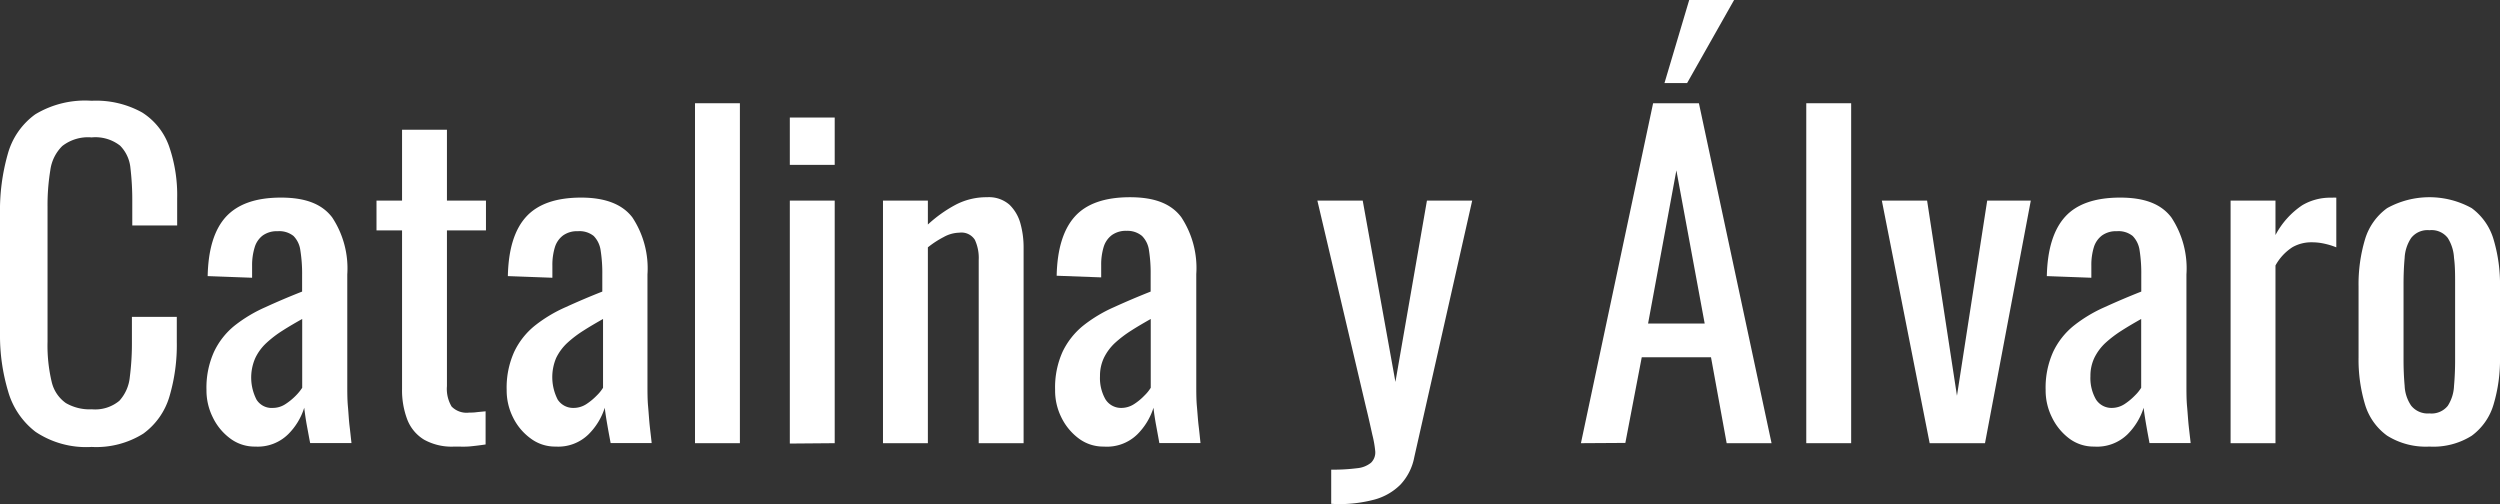
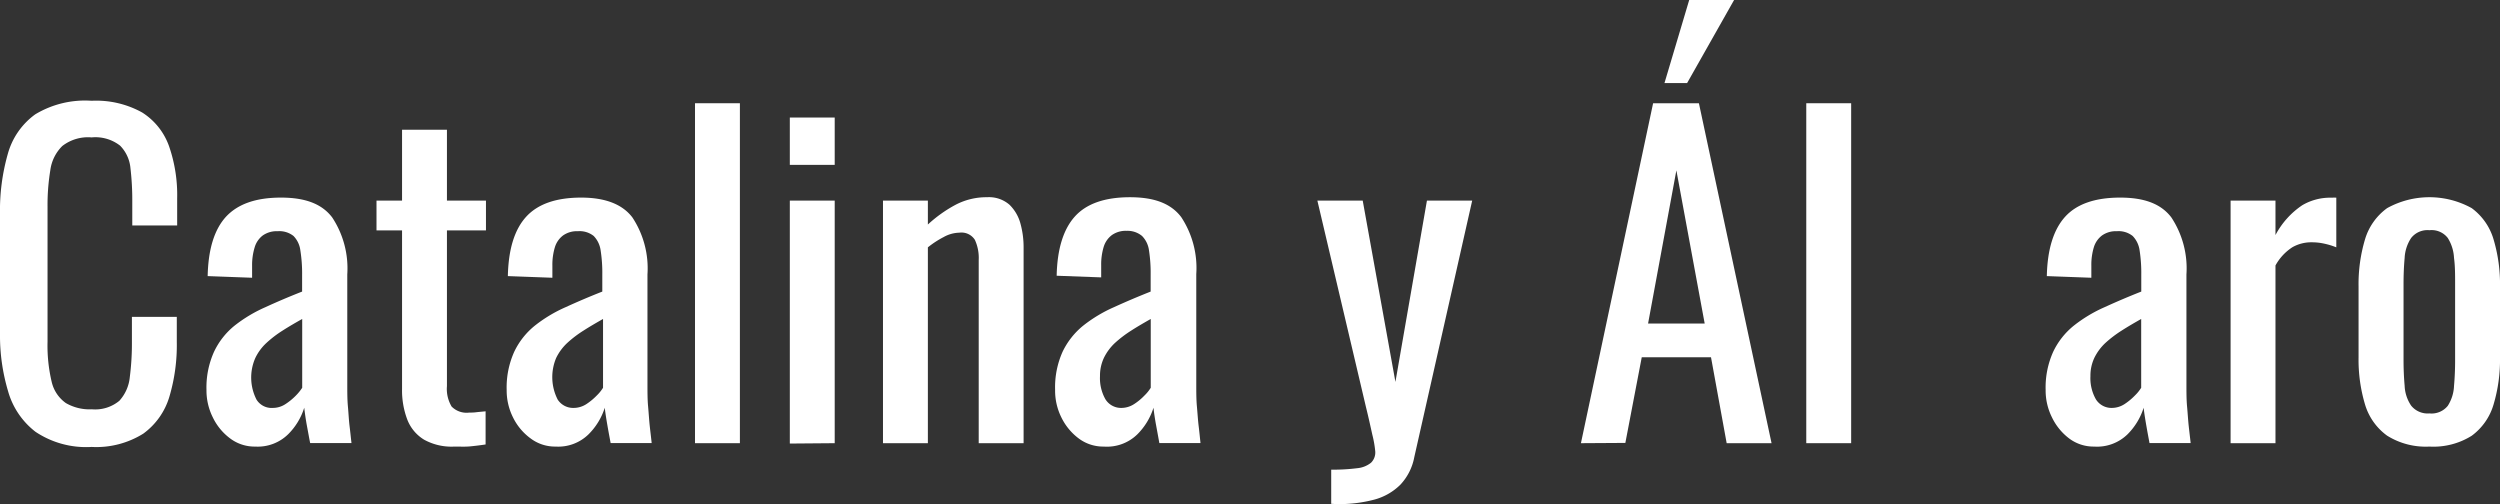
<svg xmlns="http://www.w3.org/2000/svg" viewBox="0 0 272.91 55.02">
  <rect x="0" y="0" width="272.91" height="55.02" fill="#333333" stroke="none" />
  <defs>
    <style>.cls-1{fill:#fff;}</style>
  </defs>
  <title>Recurso 3</title>
  <g id="Capa_2" data-name="Capa 2">
    <g id="Capa_1-2" data-name="Capa 1">
      <path class="cls-1" d="M10,48.79a9.94,9.94,0,0,1-6.12-1.65,8.48,8.48,0,0,1-3-4.44A21.24,21.24,0,0,1,0,36.47V23.37a22.56,22.56,0,0,1,.85-6.56,7.93,7.93,0,0,1,3-4.33A10.52,10.52,0,0,1,10,11a10.34,10.34,0,0,1,5.52,1.28,7.2,7.2,0,0,1,2.93,3.67,16.25,16.25,0,0,1,.89,5.72v2.94h-4.9V22a30.14,30.14,0,0,0-.2-3.65,4,4,0,0,0-1.13-2.45A4.38,4.38,0,0,0,10,15a4.57,4.57,0,0,0-3.2.94,4.54,4.54,0,0,0-1.31,2.66,23.51,23.51,0,0,0-.3,4v14.7a17.11,17.11,0,0,0,.46,4.42A3.91,3.91,0,0,0,7.19,44a5.15,5.15,0,0,0,2.84.68,4.13,4.13,0,0,0,3-.93,4.47,4.47,0,0,0,1.14-2.59,28.86,28.86,0,0,0,.23-3.85V34.59h4.9v2.75a19.74,19.74,0,0,1-.82,6,7.68,7.68,0,0,1-2.84,4A9.67,9.67,0,0,1,10,48.79Z" />
      <path class="cls-1" d="M27.85,48.75a4.42,4.42,0,0,1-2.74-.9,6.2,6.2,0,0,1-1.88-2.29,6.56,6.56,0,0,1-.69-3,9.48,9.48,0,0,1,.83-4.17,8.12,8.12,0,0,1,2.26-2.86,15.49,15.49,0,0,1,3.35-2c1.26-.58,2.6-1.15,4-1.7V30a16,16,0,0,0-.19-2.65,2.73,2.73,0,0,0-.75-1.59,2.49,2.49,0,0,0-1.72-.52,2.65,2.65,0,0,0-1.63.46,2.52,2.52,0,0,0-.89,1.3,6.61,6.61,0,0,0-.28,2v1.32l-4.85-.18q.09-4.39,2-6.48c1.29-1.39,3.27-2.09,6-2.09s4.49.72,5.59,2.16a10.08,10.08,0,0,1,1.65,6.23V42c0,.83,0,1.62.07,2.38s.1,1.48.18,2.13.14,1.28.21,1.86H33.86c-.1-.49-.21-1.11-.35-1.86s-.23-1.42-.3-2a7,7,0,0,1-1.76,2.9A4.74,4.74,0,0,1,27.85,48.75Zm1.93-4.22a2.5,2.5,0,0,0,1.37-.41,6.64,6.64,0,0,0,1.15-.94,5.33,5.33,0,0,0,.69-.85V34.82c-.77.43-1.49.85-2.16,1.28a12.14,12.14,0,0,0-1.76,1.35,5.43,5.43,0,0,0-1.19,1.61A5.29,5.29,0,0,0,28,43.62,1.94,1.94,0,0,0,29.78,44.53Z" />
      <path class="cls-1" d="M49.62,48.75A6.2,6.2,0,0,1,46.3,48a4.43,4.43,0,0,1-1.84-2.2,9,9,0,0,1-.57-3.35V25.15H41.1V21.9h2.79V14.16h4.9V21.9h4.26v3.25H48.79v17a3.76,3.76,0,0,0,.51,2.23,2.29,2.29,0,0,0,1.92.66c.24,0,.53,0,.85-.05l.94-.09v3.62c-.61.09-1.18.16-1.7.21S50.23,48.75,49.62,48.75Z" />
      <path class="cls-1" d="M60.66,48.75a4.43,4.43,0,0,1-2.75-.9A6.2,6.2,0,0,1,56,45.56a6.56,6.56,0,0,1-.69-3,9.48,9.48,0,0,1,.83-4.17,8.14,8.14,0,0,1,2.27-2.86,15.41,15.41,0,0,1,3.34-2c1.27-.58,2.6-1.15,4-1.7V30a16.1,16.1,0,0,0-.18-2.65,2.8,2.8,0,0,0-.76-1.59,2.46,2.46,0,0,0-1.72-.52,2.62,2.62,0,0,0-1.62.46,2.53,2.53,0,0,0-.9,1.3,6.63,6.63,0,0,0-.27,2v1.32l-4.86-.18q.09-4.39,2-6.48t6-2.09q3.94,0,5.59,2.16a10.08,10.08,0,0,1,1.65,6.23V42c0,.83,0,1.62.07,2.38s.11,1.48.18,2.13.15,1.28.21,1.86H66.66c-.09-.49-.21-1.11-.34-1.86s-.24-1.42-.3-2a7.14,7.14,0,0,1-1.77,2.9A4.72,4.72,0,0,1,60.66,48.75Zm1.92-4.22A2.56,2.56,0,0,0,64,44.12a6.56,6.56,0,0,0,1.14-.94,4.39,4.39,0,0,0,.69-.85V34.82c-.76.43-1.48.85-2.15,1.28a12.25,12.25,0,0,0-1.77,1.35,5.61,5.61,0,0,0-1.19,1.61,5.38,5.38,0,0,0,.16,4.56A2,2,0,0,0,62.58,44.53Z" />
      <path class="cls-1" d="M75.87,48.38V11.27h4.9V48.38Z" />
      <path class="cls-1" d="M86.22,18V12.83h4.9V18Zm0,30.42V21.9h4.9V48.38Z" />
      <path class="cls-1" d="M96.39,48.38V21.9h4.9v2.61a14.61,14.61,0,0,1,2.94-2.11,7.23,7.23,0,0,1,3.52-.87,3.4,3.4,0,0,1,2.46.83,4.51,4.51,0,0,1,1.19,2.06,9.69,9.69,0,0,1,.34,2.52V48.38h-4.9v-20a4.7,4.7,0,0,0-.42-2.2,1.73,1.73,0,0,0-1.69-.78,3.65,3.65,0,0,0-1.72.48A10.46,10.46,0,0,0,101.29,27V48.38Z" />
      <path class="cls-1" d="M120.49,48.75a4.45,4.45,0,0,1-2.75-.9,6.3,6.3,0,0,1-1.88-2.29,6.55,6.55,0,0,1-.68-3,9.48,9.48,0,0,1,.82-4.17,8.26,8.26,0,0,1,2.27-2.86,15.41,15.41,0,0,1,3.34-2c1.27-.58,2.61-1.15,4-1.7V30a16.1,16.1,0,0,0-.18-2.65,2.74,2.74,0,0,0-.76-1.59A2.46,2.46,0,0,0,123,25.2a2.62,2.62,0,0,0-1.62.46,2.53,2.53,0,0,0-.9,1.3,6.63,6.63,0,0,0-.27,2v1.32l-4.86-.18c.06-2.93.74-5.09,2-6.48s3.27-2.09,6-2.09,4.49.72,5.59,2.16a10.08,10.08,0,0,1,1.65,6.23V42c0,.83,0,1.62.07,2.38s.11,1.48.19,2.13.14,1.28.2,1.86h-4.49c-.09-.49-.2-1.11-.34-1.86s-.24-1.42-.3-2a7.11,7.11,0,0,1-1.76,2.9A4.74,4.74,0,0,1,120.49,48.75Zm1.92-4.22a2.56,2.56,0,0,0,1.38-.41,6.21,6.21,0,0,0,1.14-.94,4.39,4.39,0,0,0,.69-.85V34.82c-.76.43-1.48.85-2.15,1.28a12.83,12.83,0,0,0-1.77,1.35,5.61,5.61,0,0,0-1.19,1.61,4.57,4.57,0,0,0-.43,2,4.67,4.67,0,0,0,.59,2.52A2,2,0,0,0,122.41,44.53Z" />
      <path class="cls-1" d="M145.32,55V51.27a20.85,20.85,0,0,0,2.84-.16,2.8,2.8,0,0,0,1.51-.6,1.57,1.57,0,0,0,.46-1.21,11.66,11.66,0,0,0-.32-1.84c-.21-.94-.44-2-.69-3L143.81,21.9h4.95l3.57,19.79,3.44-19.79h4.94l-6.32,28a6,6,0,0,1-1.51,3,6.36,6.36,0,0,1-2.82,1.63,15.08,15.08,0,0,1-4.14.5Z" />
      <path class="cls-1" d="M172.58,48.38l7.88-37.11h5l7.93,37.11h-4.9L186.78,39h-7.56l-1.79,9.35Zm7.33-13.06h6.18L183,18.6ZM181.7,9.07,184.4,0h4.9l-5.13,9.07Z" />
      <path class="cls-1" d="M197.18,48.38V11.27h4.9V48.38Z" />
-       <path class="cls-1" d="M210.65,48.38,205.43,21.9h4.94l3.26,21.3,3.3-21.3h4.76l-5,26.48Z" />
      <path class="cls-1" d="M228.61,48.75a4.43,4.43,0,0,1-2.75-.9A6.3,6.3,0,0,1,224,45.56a6.56,6.56,0,0,1-.69-3,9.48,9.48,0,0,1,.83-4.17,8.14,8.14,0,0,1,2.27-2.86,15.41,15.41,0,0,1,3.34-2c1.27-.58,2.6-1.15,4-1.7V30a16.1,16.1,0,0,0-.18-2.65,2.8,2.8,0,0,0-.76-1.59,2.46,2.46,0,0,0-1.72-.52,2.62,2.62,0,0,0-1.62.46,2.53,2.53,0,0,0-.9,1.3,6.63,6.63,0,0,0-.27,2v1.32l-4.86-.18c.06-2.93.74-5.09,2-6.48s3.27-2.09,6-2.09,4.49.72,5.59,2.16a10.08,10.08,0,0,1,1.65,6.23V42c0,.83,0,1.62.07,2.38s.11,1.48.18,2.13.15,1.28.21,1.86h-4.49c-.09-.49-.21-1.11-.34-1.86s-.24-1.42-.3-2a7.11,7.11,0,0,1-1.76,2.9A4.76,4.76,0,0,1,228.61,48.75Zm1.92-4.22a2.56,2.56,0,0,0,1.38-.41,6.56,6.56,0,0,0,1.14-.94,4.39,4.39,0,0,0,.69-.85V34.82c-.76.43-1.48.85-2.15,1.28a12.83,12.83,0,0,0-1.77,1.35,5.61,5.61,0,0,0-1.19,1.61,4.57,4.57,0,0,0-.43,2,4.67,4.67,0,0,0,.59,2.52A2,2,0,0,0,230.53,44.53Z" />
      <path class="cls-1" d="M243.5,48.38V21.9h4.9v3.76a8.93,8.93,0,0,1,2.93-3.26,6,6,0,0,1,2.93-.82h.35a2.72,2.72,0,0,1,.43,0V27a7.86,7.86,0,0,0-1.26-.39,6.29,6.29,0,0,0-1.44-.16,4.18,4.18,0,0,0-2.08.53,5.53,5.53,0,0,0-1.86,2V48.38Z" />
      <path class="cls-1" d="M265.21,48.75a7.94,7.94,0,0,1-4.62-1.19,6.49,6.49,0,0,1-2.41-3.39,17.07,17.07,0,0,1-.71-5.18v-7.7a17.07,17.07,0,0,1,.71-5.18,6.49,6.49,0,0,1,2.41-3.39,9.54,9.54,0,0,1,9.23,0,6.5,6.5,0,0,1,2.38,3.39,17.07,17.07,0,0,1,.71,5.18V39a17.07,17.07,0,0,1-.71,5.18,6.5,6.5,0,0,1-2.38,3.39A7.86,7.86,0,0,1,265.21,48.75Zm0-3.62a2.27,2.27,0,0,0,2-.83,4.35,4.35,0,0,0,.68-2.17q.12-1.35.12-2.82V31c0-1,0-2-.12-2.84a4.5,4.5,0,0,0-.68-2.18,2.23,2.23,0,0,0-2-.85,2.27,2.27,0,0,0-2,.85,4.3,4.3,0,0,0-.71,2.18c-.08.88-.12,1.83-.12,2.84v8.29q0,1.47.12,2.82a4.17,4.17,0,0,0,.71,2.17A2.31,2.31,0,0,0,265.21,45.13Z" />
    </g>
  </g>
</svg>